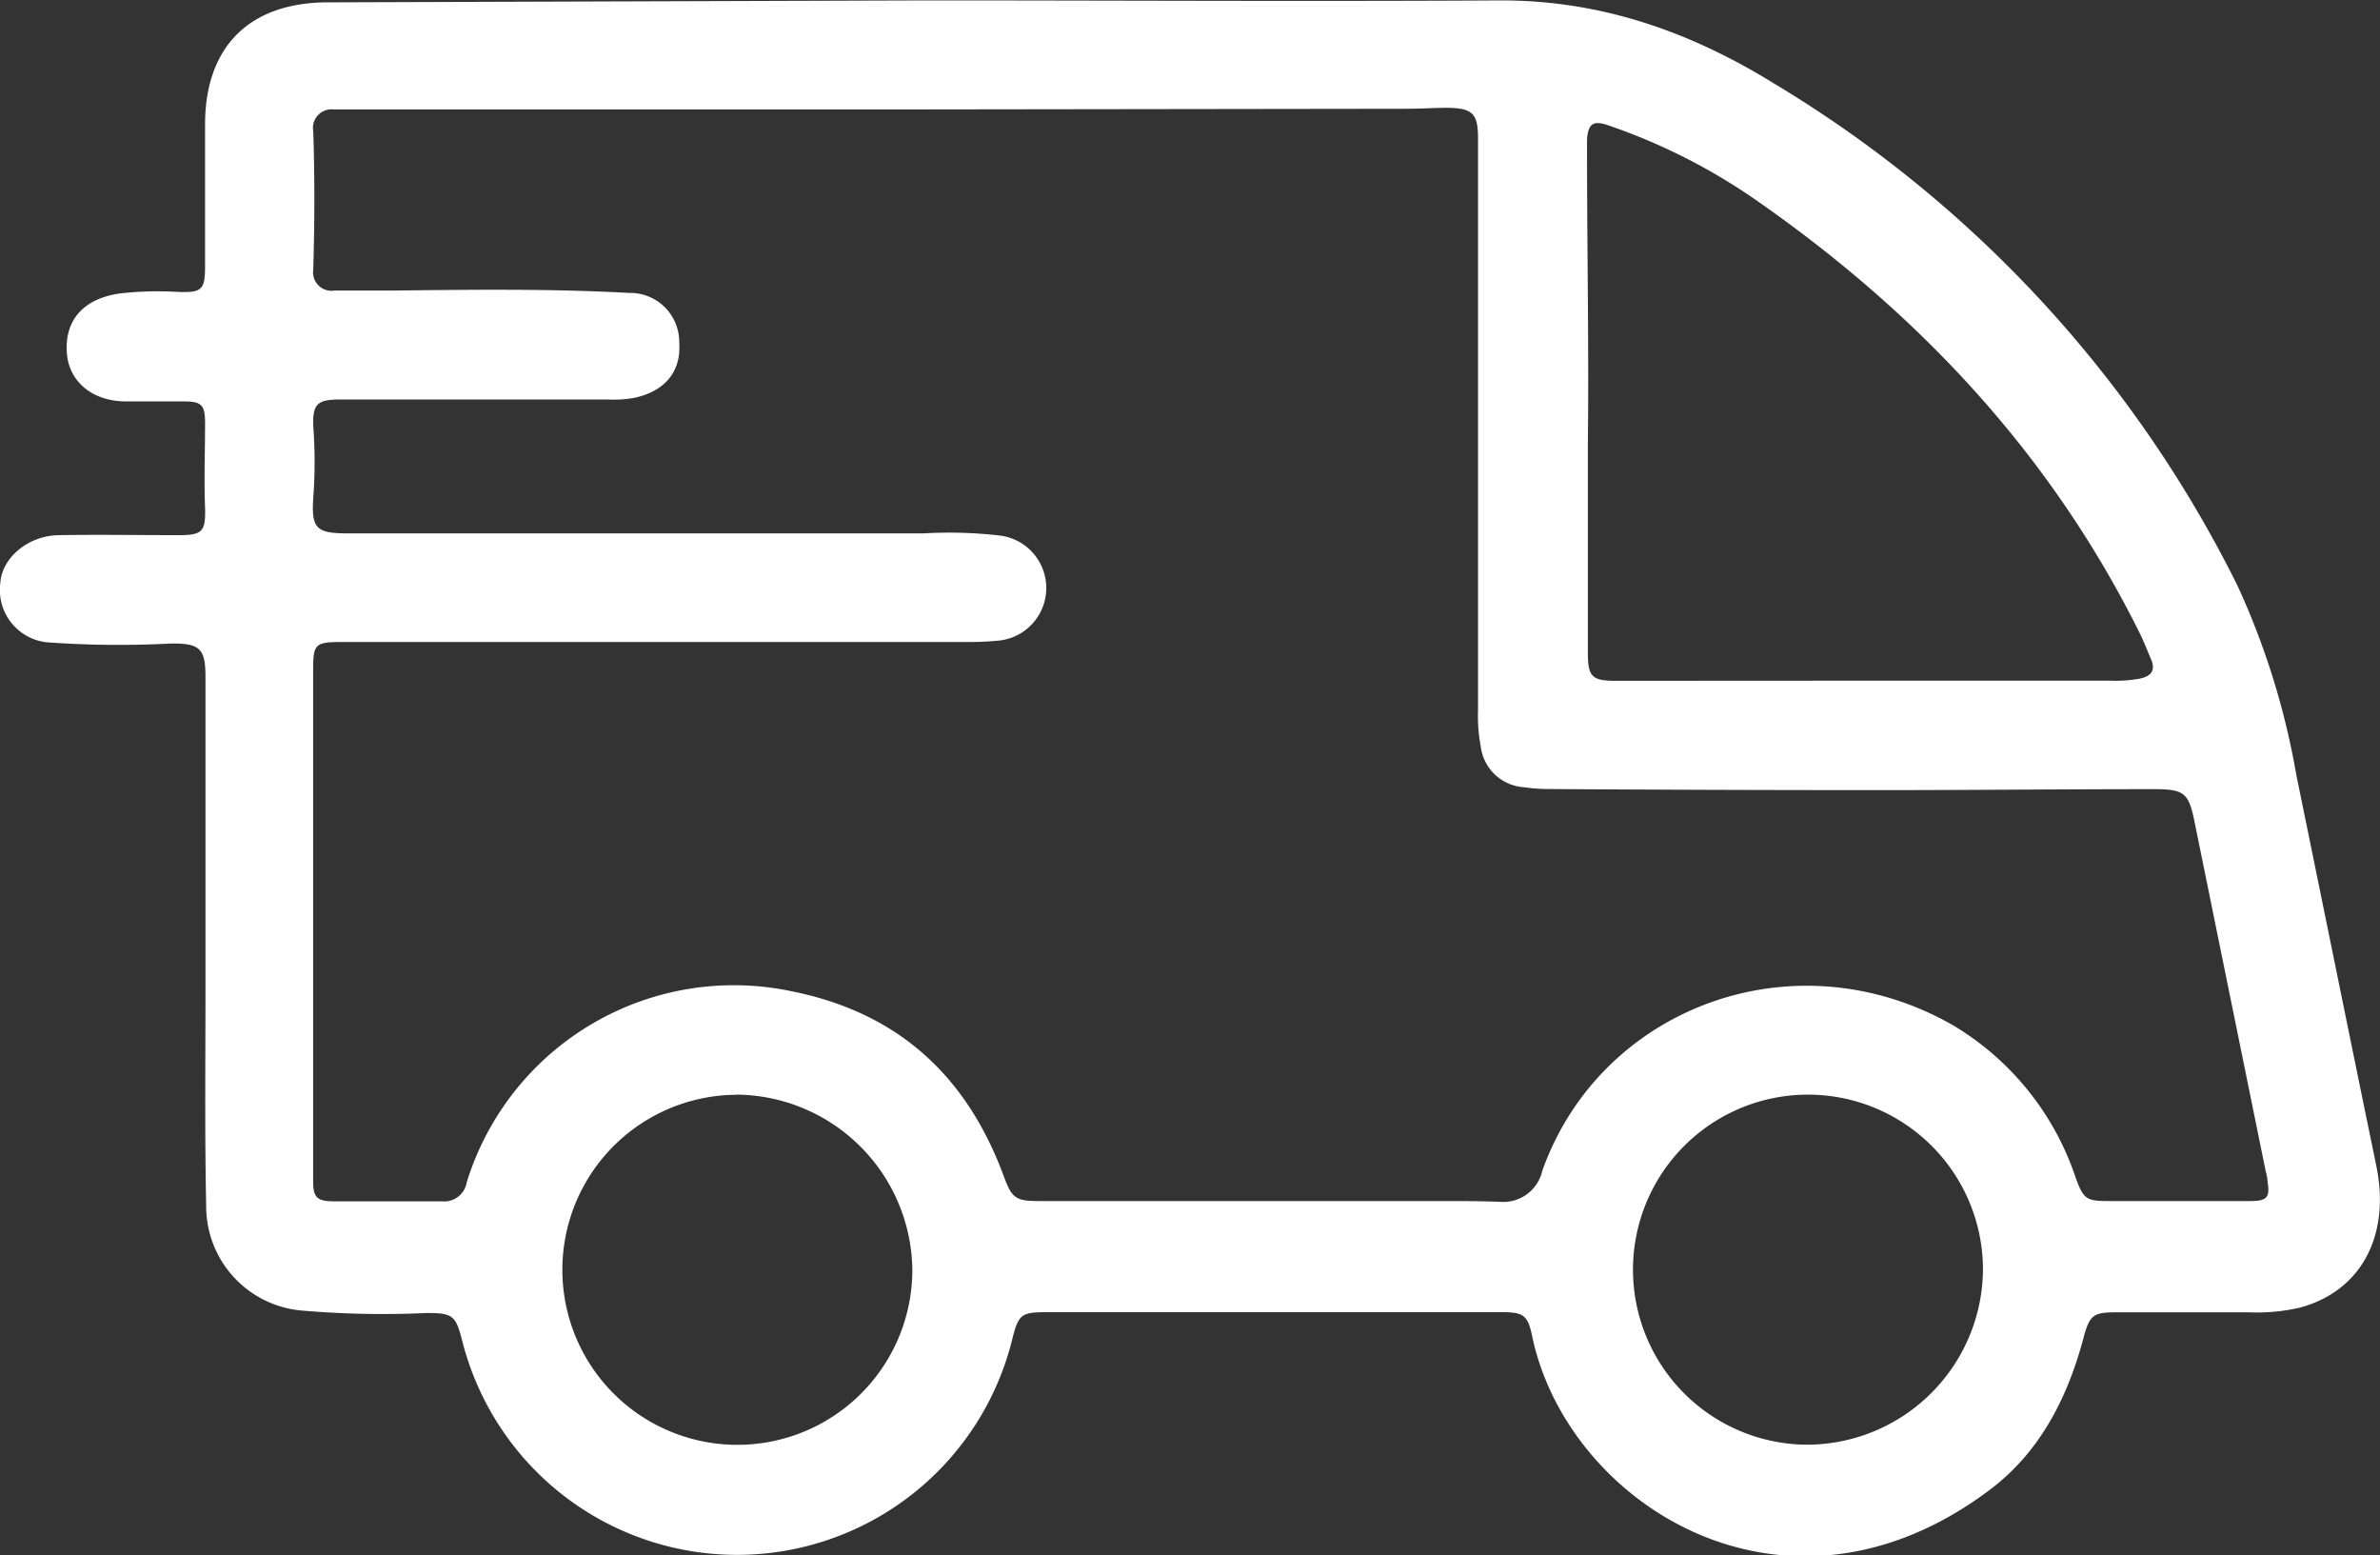
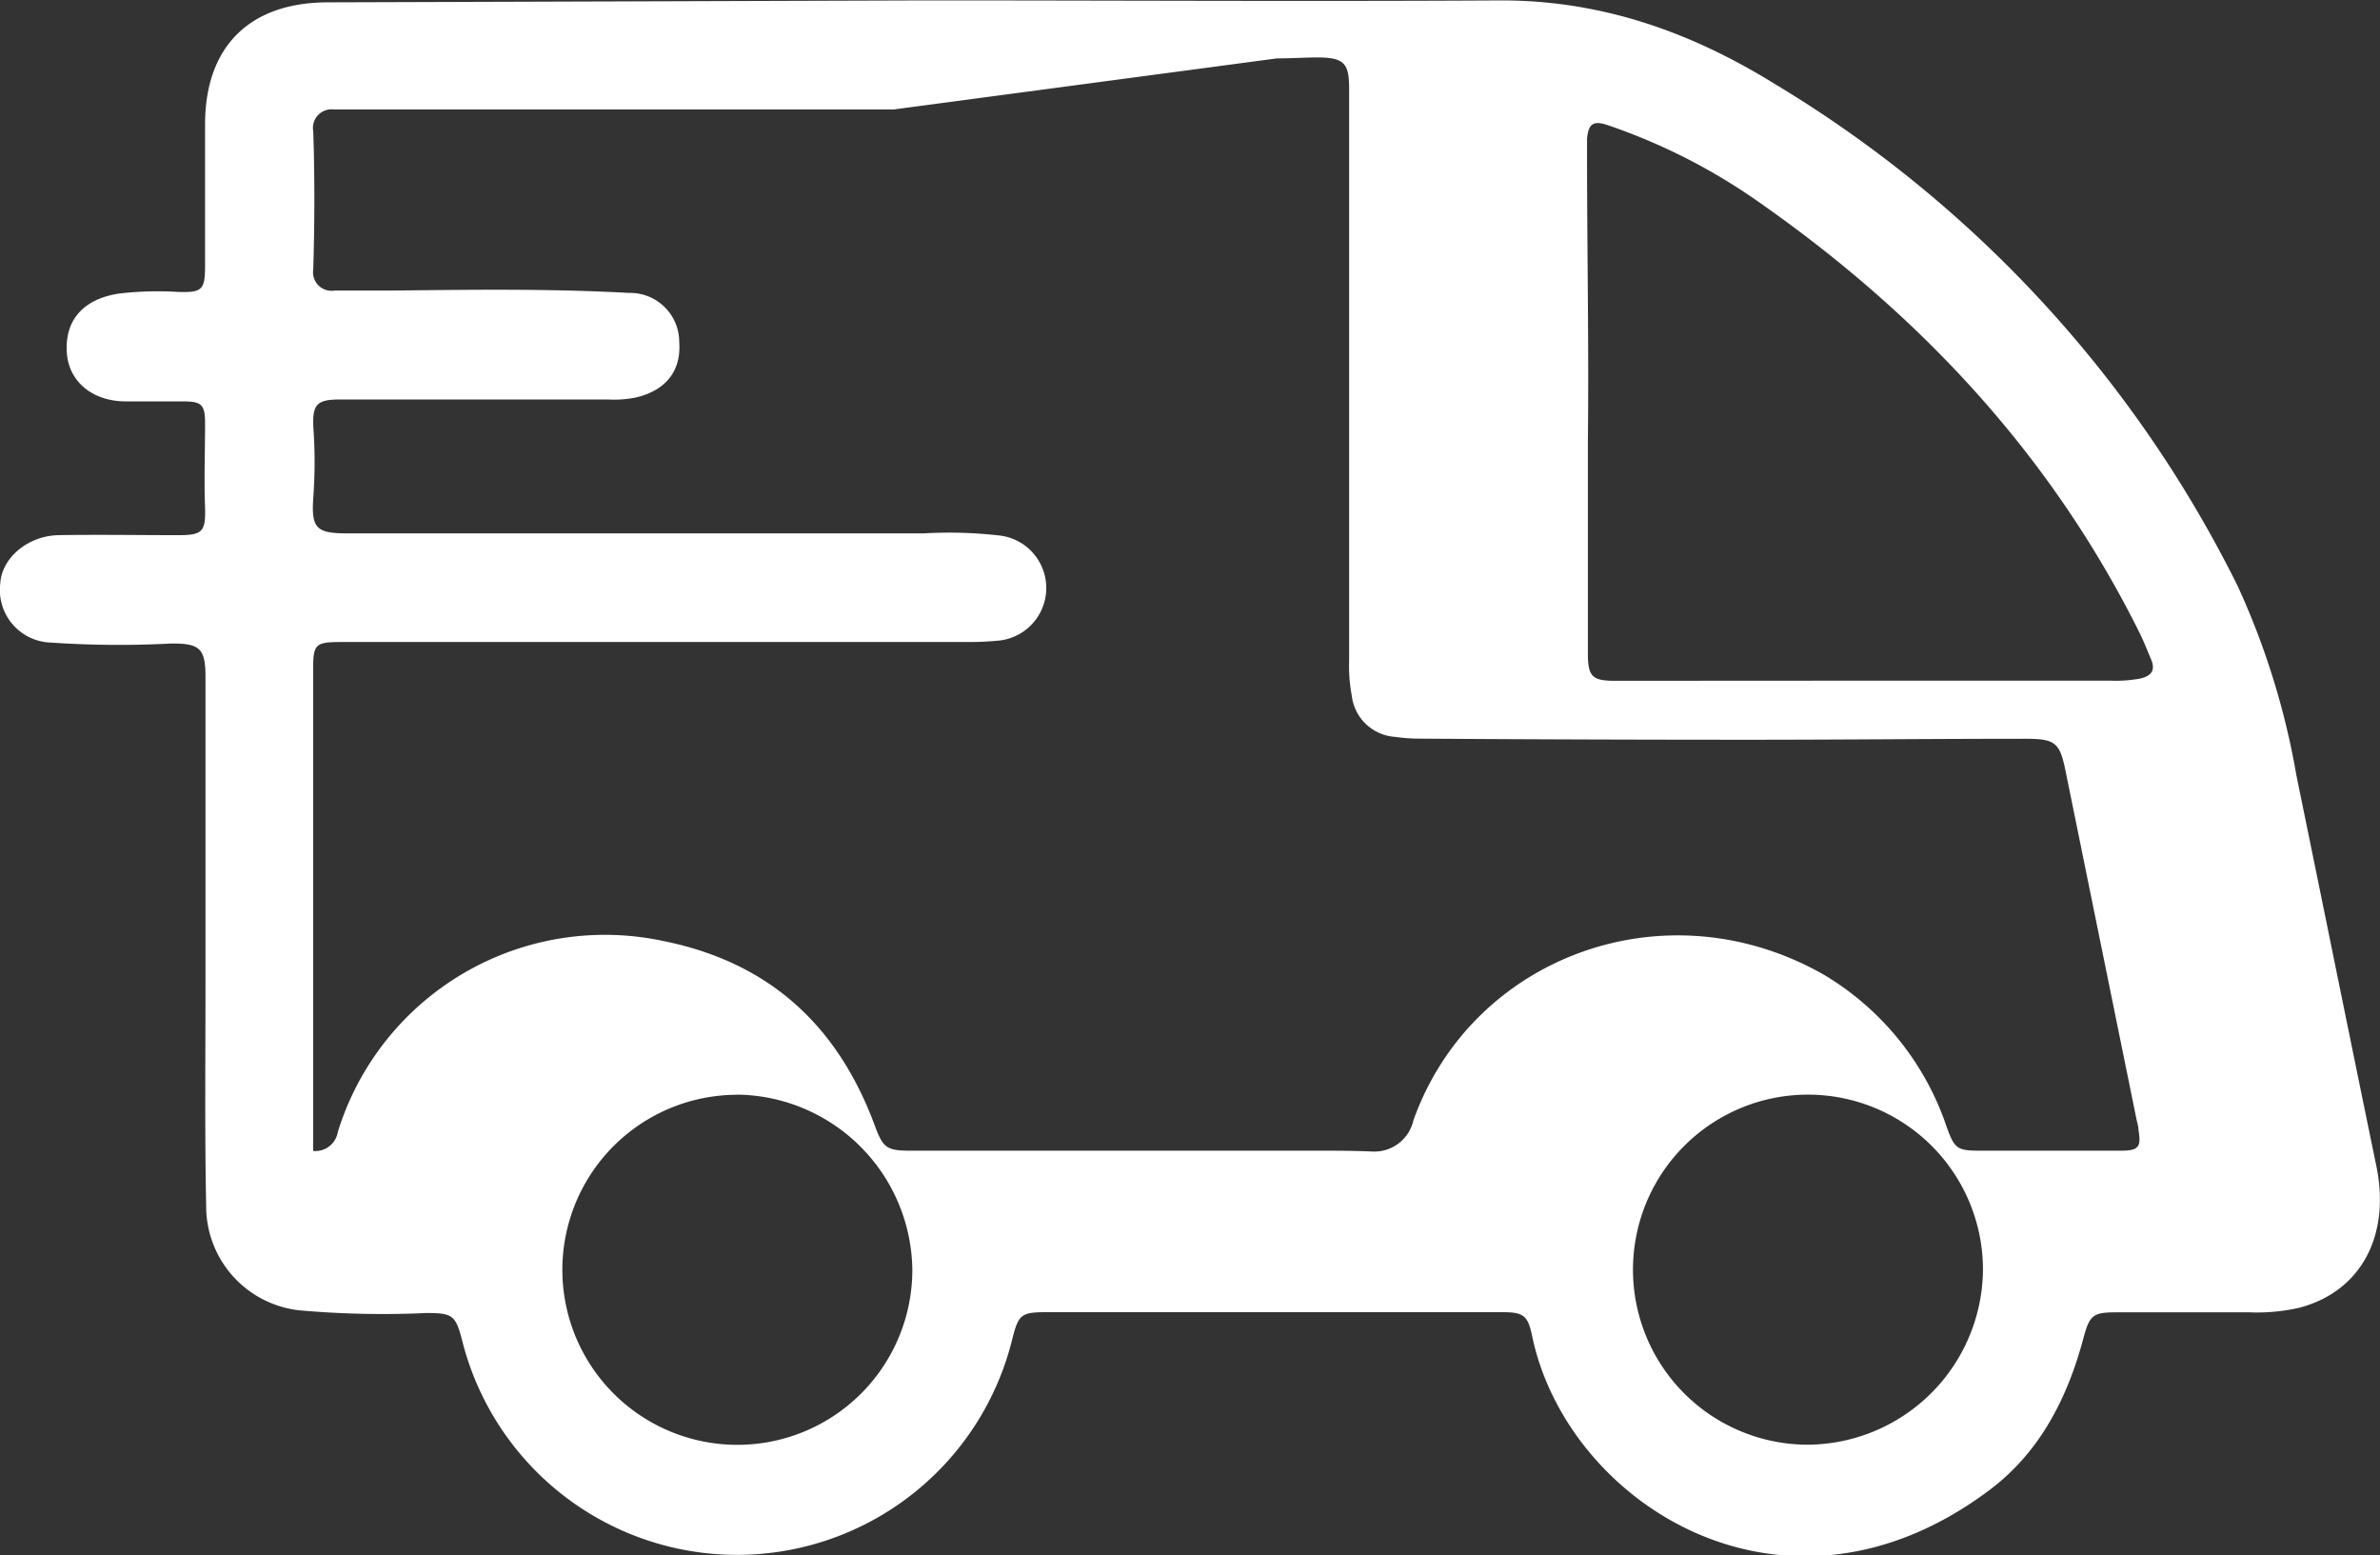
<svg xmlns="http://www.w3.org/2000/svg" id="Layer_1" data-name="Layer 1" viewBox="0 0 172.46 112.67">
  <rect x="0" y="0" width="172.46" height="112.67" fill="#333333" stroke="none" />
  <defs>
    <style>.cls-1{fill:#fff;}</style>
  </defs>
  <title>Untitled-1.svg2</title>
-   <path class="cls-1" d="M221.56,111.47c13.89,0,27.78.08,41.67,0,7.24,0,13.67,2.27,19.72,6a88.11,88.11,0,0,1,33.62,36.41,55.41,55.41,0,0,1,4.27,13.77c1.94,9.44,3.85,18.89,5.8,28.33,1,5-1.13,9-5.56,10.19a13.8,13.8,0,0,1-3.68.34l-9.6,0c-1.7,0-1.95.19-2.4,1.87-1.16,4.35-3.16,8.27-6.8,11-14.83,11.14-30.62,1-33.15-11.16-.31-1.49-.63-1.72-2.16-1.72h-33c-1.87,0-2.06.15-2.52,2a20.54,20.54,0,0,1-39.85.06c-.47-1.85-.71-2-2.6-2a68.15,68.15,0,0,1-9.15-.19,7.58,7.58,0,0,1-6.8-7.56c-.11-5.3-.05-10.6-.05-15.91q0-11.22,0-22.45c0-2.06-.45-2.41-2.51-2.39a72.31,72.31,0,0,1-8.71-.07,3.81,3.81,0,0,1-3.65-4.28c.1-1.85,2-3.46,4.22-3.5,2.87-.05,5.74,0,8.62,0,1.78,0,2.05-.2,2-2-.08-2,0-4.06,0-6.1,0-1.35-.25-1.59-1.57-1.59s-2.76,0-4.15,0c-2.48,0-4.18-1.47-4.3-3.57-.14-2.37,1.25-3.88,3.84-4.25a24,24,0,0,1,4.24-.11c1.71.05,1.94-.14,1.94-1.89,0-3.42,0-6.83,0-10.25,0-5.64,3.23-8.83,8.88-8.84Zm-2.37,7.9h-38.5c-.69,0-1.38,0-2.06,0a1.35,1.35,0,0,0-1.5,1.59c.11,3.33.1,6.67,0,10a1.34,1.34,0,0,0,1.54,1.53c1.34,0,2.69,0,4,0,5.78-.06,11.56-.15,17.33.17a3.56,3.56,0,0,1,3.65,3.58c.15,2.09-1,3.5-3.16,4a8,8,0,0,1-2,.14H179.05c-1.69,0-2,.38-1.91,2.08a34.84,34.84,0,0,1,0,4.9c-.17,2.33.15,2.72,2.45,2.72q20.9,0,41.77,0a32.16,32.16,0,0,1,5.55.16,3.83,3.83,0,0,1-.25,7.62c-.65.06-1.3.09-2,.09H179.23c-2,0-2.11.14-2.11,2.1v34.77c0,.72,0,1.45,0,2.18,0,1.21.3,1.46,1.49,1.47,2.62,0,5.24,0,7.85,0a1.65,1.65,0,0,0,1.79-1.38,20.26,20.26,0,0,1,23.63-13.82c7.68,1.56,12.62,6.15,15.29,13.39.58,1.59.88,1.79,2.54,1.79h29.34c1.38,0,2.76,0,4.14.06a2.9,2.9,0,0,0,3-2.26c4.22-11.85,18.27-17.11,29.77-10.53a20.37,20.37,0,0,1,8.89,11.07c.56,1.52.76,1.66,2.38,1.66h10.25c1.25,0,1.46-.27,1.25-1.49,0-.29-.11-.57-.16-.86q-2.56-12.56-5.12-25.13c-.42-2.07-.73-2.36-2.91-2.36-6.65,0-13.3.07-19.95.07q-12,0-24-.08a12.62,12.62,0,0,1-1.74-.13,3.38,3.38,0,0,1-3.13-3,11.57,11.57,0,0,1-.19-2.49q0-20.76,0-41.53c0-1.77-.39-2.17-2.18-2.2-1,0-2,.07-3.05.07Zm70.58,41.38h17.56a9.87,9.87,0,0,0,2.17-.15c.8-.18,1.15-.58.8-1.4-.27-.63-.52-1.28-.82-1.89-6.39-12.86-15.84-23-27.54-31.19a43.23,43.23,0,0,0-11-5.61c-1.05-.36-1.42-.11-1.51,1,0,.32,0,.65,0,1,0,7,.14,14,.06,21,0,5.08,0,10.16,0,15.25,0,1.71.32,2,2,2Zm-81.93,30a12.68,12.68,0,1,0,12.7,12.64A12.85,12.85,0,0,0,207.84,190.74Zm90.28,12.68a12.68,12.68,0,1,0-12.63,12.67A12.78,12.78,0,0,0,298.12,203.42Z" transform="translate(-154.43 -111.44)" />
+   <path class="cls-1" d="M221.56,111.47c13.89,0,27.78.08,41.67,0,7.24,0,13.67,2.27,19.72,6a88.11,88.11,0,0,1,33.62,36.41,55.41,55.41,0,0,1,4.27,13.77c1.94,9.44,3.85,18.89,5.8,28.33,1,5-1.13,9-5.56,10.19a13.8,13.8,0,0,1-3.68.34l-9.6,0c-1.7,0-1.95.19-2.4,1.87-1.16,4.35-3.16,8.27-6.8,11-14.83,11.14-30.62,1-33.15-11.16-.31-1.49-.63-1.72-2.16-1.72h-33c-1.87,0-2.06.15-2.52,2a20.54,20.54,0,0,1-39.85.06c-.47-1.85-.71-2-2.6-2a68.15,68.15,0,0,1-9.15-.19,7.58,7.58,0,0,1-6.8-7.56c-.11-5.3-.05-10.6-.05-15.91q0-11.22,0-22.45c0-2.06-.45-2.41-2.51-2.39a72.31,72.31,0,0,1-8.71-.07,3.81,3.81,0,0,1-3.65-4.28c.1-1.85,2-3.46,4.22-3.5,2.87-.05,5.74,0,8.62,0,1.78,0,2.05-.2,2-2-.08-2,0-4.06,0-6.1,0-1.35-.25-1.59-1.57-1.59s-2.76,0-4.15,0c-2.48,0-4.18-1.47-4.3-3.57-.14-2.37,1.25-3.88,3.84-4.25a24,24,0,0,1,4.24-.11c1.71.05,1.94-.14,1.94-1.89,0-3.42,0-6.83,0-10.25,0-5.64,3.23-8.83,8.88-8.84Zm-2.37,7.9h-38.5c-.69,0-1.38,0-2.06,0a1.35,1.35,0,0,0-1.5,1.59c.11,3.33.1,6.67,0,10a1.34,1.34,0,0,0,1.54,1.53c1.34,0,2.69,0,4,0,5.78-.06,11.56-.15,17.33.17a3.56,3.56,0,0,1,3.65,3.58c.15,2.09-1,3.5-3.16,4a8,8,0,0,1-2,.14H179.05c-1.69,0-2,.38-1.91,2.08a34.84,34.84,0,0,1,0,4.9c-.17,2.33.15,2.72,2.45,2.72q20.9,0,41.77,0a32.16,32.16,0,0,1,5.55.16,3.83,3.83,0,0,1-.25,7.62c-.65.06-1.3.09-2,.09H179.23c-2,0-2.11.14-2.11,2.1v34.77a1.65,1.65,0,0,0,1.79-1.38,20.26,20.26,0,0,1,23.63-13.82c7.68,1.56,12.62,6.15,15.29,13.39.58,1.59.88,1.79,2.54,1.79h29.34c1.38,0,2.76,0,4.14.06a2.9,2.9,0,0,0,3-2.26c4.22-11.85,18.27-17.11,29.77-10.53a20.37,20.37,0,0,1,8.89,11.07c.56,1.52.76,1.66,2.38,1.66h10.25c1.25,0,1.46-.27,1.25-1.49,0-.29-.11-.57-.16-.86q-2.56-12.56-5.12-25.13c-.42-2.07-.73-2.36-2.91-2.36-6.65,0-13.3.07-19.95.07q-12,0-24-.08a12.62,12.62,0,0,1-1.74-.13,3.38,3.38,0,0,1-3.13-3,11.57,11.57,0,0,1-.19-2.49q0-20.76,0-41.53c0-1.77-.39-2.17-2.18-2.2-1,0-2,.07-3.05.07Zm70.58,41.38h17.56a9.87,9.87,0,0,0,2.17-.15c.8-.18,1.15-.58.8-1.4-.27-.63-.52-1.28-.82-1.89-6.39-12.86-15.84-23-27.54-31.19a43.23,43.23,0,0,0-11-5.61c-1.05-.36-1.42-.11-1.51,1,0,.32,0,.65,0,1,0,7,.14,14,.06,21,0,5.08,0,10.16,0,15.25,0,1.71.32,2,2,2Zm-81.93,30a12.68,12.68,0,1,0,12.7,12.64A12.85,12.85,0,0,0,207.84,190.74Zm90.28,12.68a12.68,12.68,0,1,0-12.63,12.67A12.78,12.78,0,0,0,298.12,203.42Z" transform="translate(-154.43 -111.44)" />
</svg>